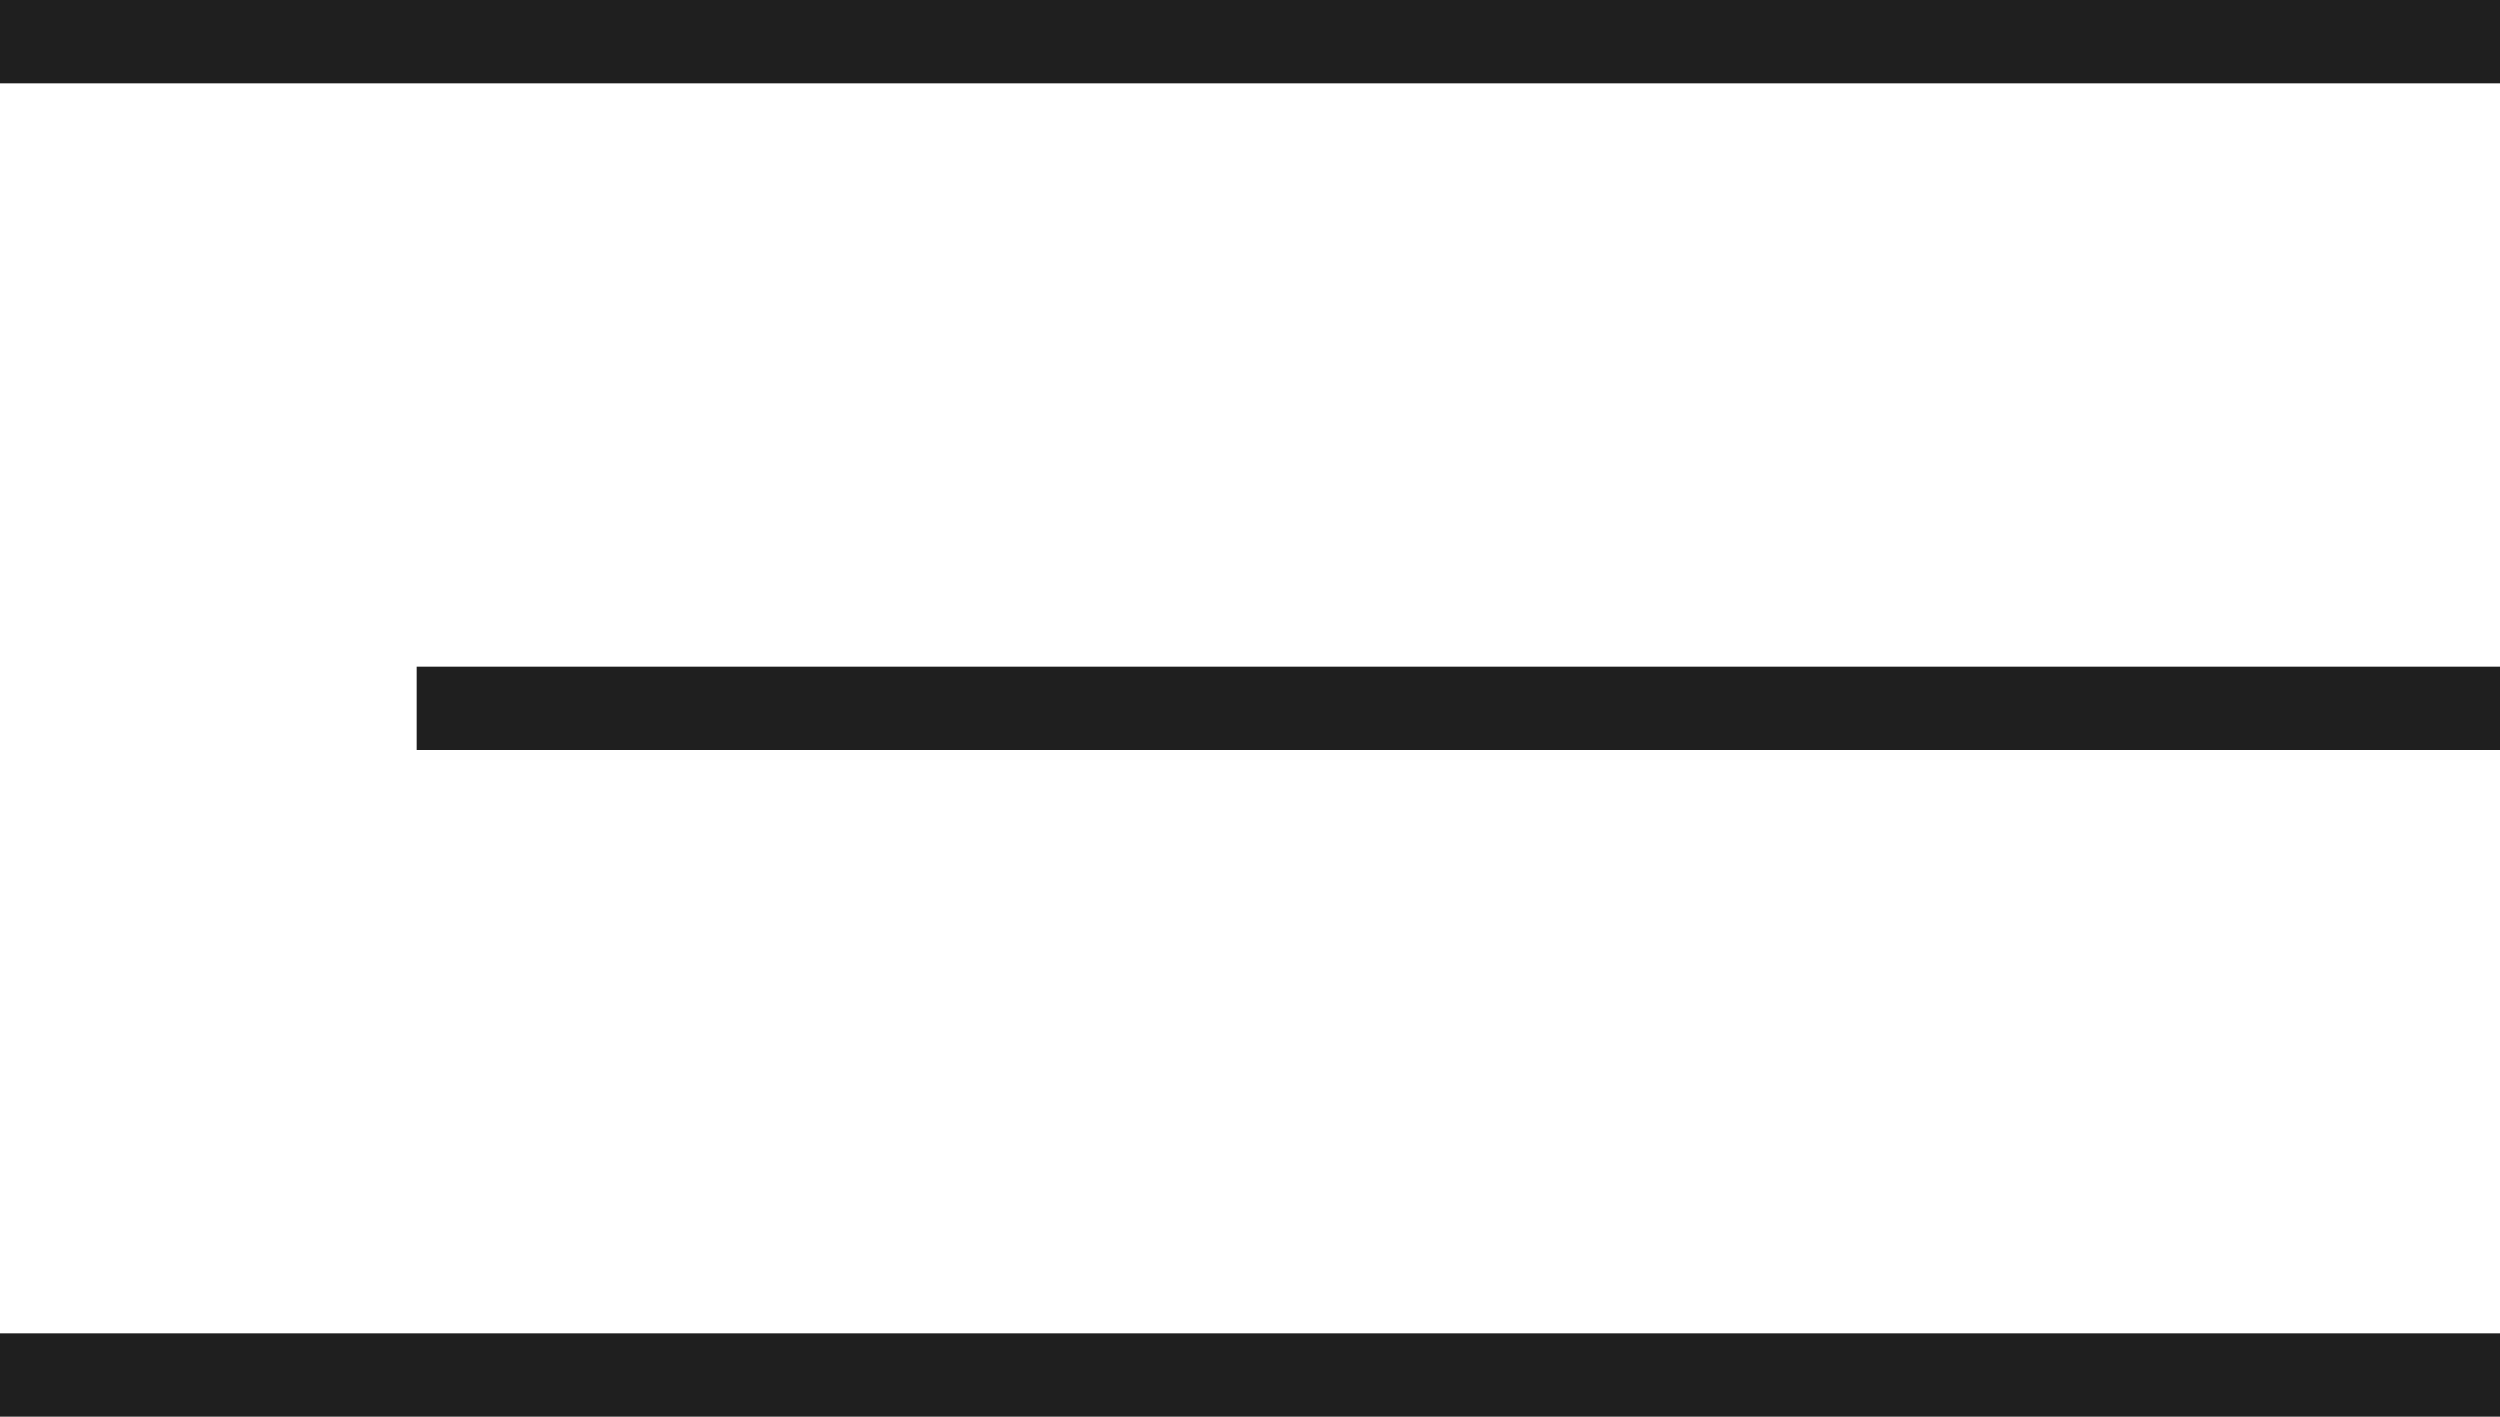
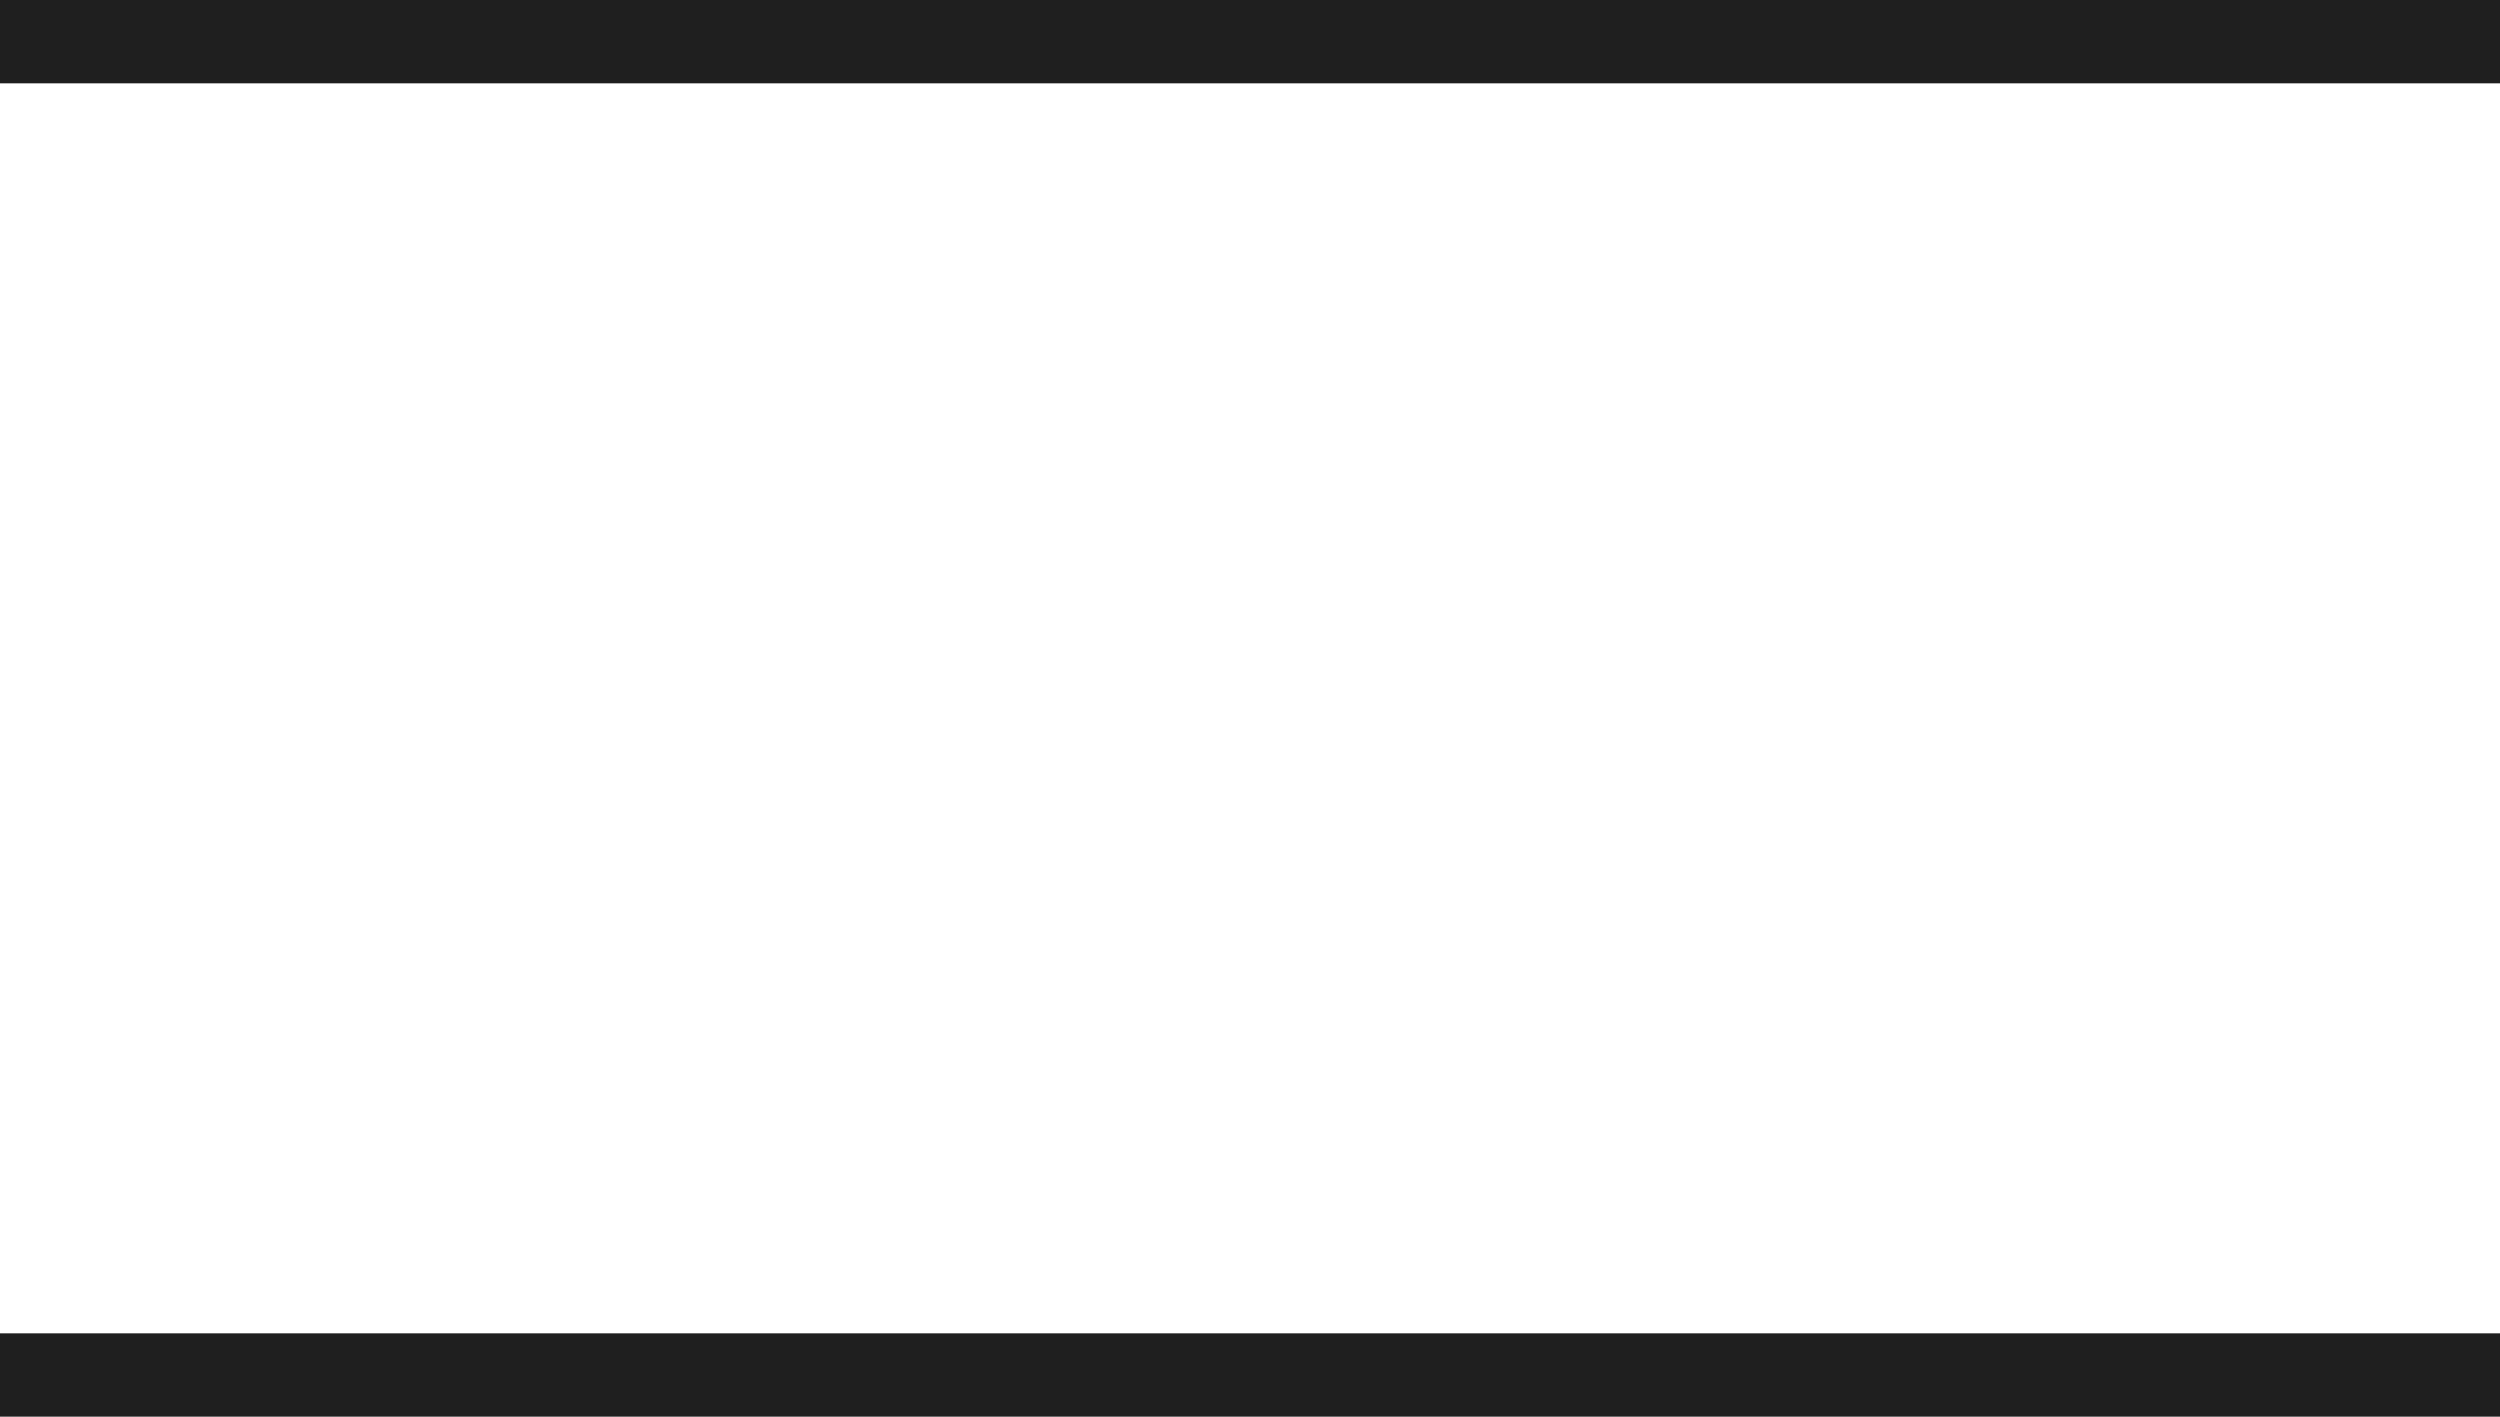
<svg xmlns="http://www.w3.org/2000/svg" width="30" height="17" viewBox="0 0 30 17" fill="none">
  <path fill-rule="evenodd" clip-rule="evenodd" d="M8.74225e-08 0L30 2.6226e-06L30 1L0 1L8.74225e-08 0Z" fill="#1F1F1F" />
-   <path fill-rule="evenodd" clip-rule="evenodd" d="M5 8L30 8L30 9L5 9L5 8Z" fill="#1F1F1F" />
  <path fill-rule="evenodd" clip-rule="evenodd" d="M8.74225e-08 16L30 16L30 17L0 17L8.74225e-08 16Z" fill="#1F1F1F" />
</svg>